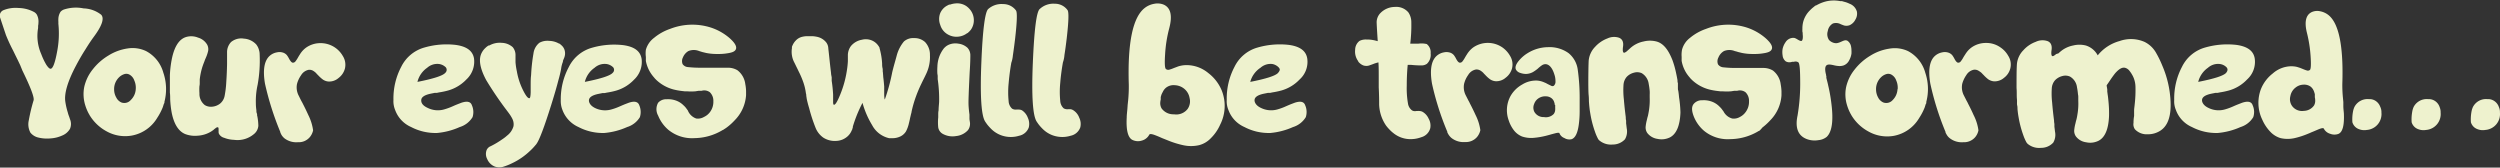
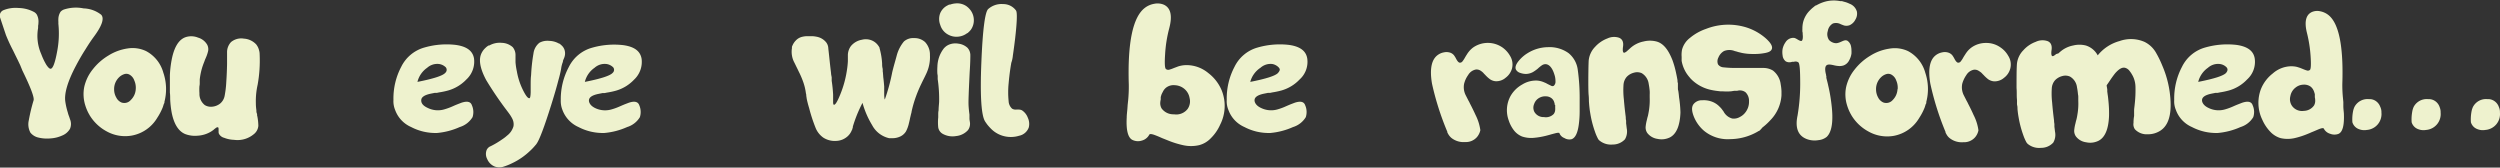
<svg xmlns="http://www.w3.org/2000/svg" viewBox="0 0 421.91 28.28">
  <rect x="0" y="0" width="421.91" height="28.28" fill="#333333" stroke="none" />
  <defs>
    <style>.cls-1{fill:#eef2ce;}</style>
  </defs>
  <title>Asset 69</title>
  <g id="Layer_2" data-name="Layer 2">
    <g id="Scr4_type">
      <path class="cls-1" d="M17.08,2.49q.84.93-1.29,3.78c-.4.55-.84,1.2-1.33,2-.65,1-1.21,2-1.7,2.93-1.38,2.64-1.95,4.63-1.73,6a11.54,11.54,0,0,0,.4,1.74,5.12,5.12,0,0,0,.2.64l.1.28.08.25a2.08,2.08,0,0,1,0,1.63,2.66,2.66,0,0,1-1.31,1.13,5.6,5.6,0,0,1-2,.49,6.24,6.24,0,0,1-2-.14,2.41,2.41,0,0,1-1.37-.84,3,3,0,0,1-.27-2.08,29.9,29.9,0,0,1,.81-3.37q.21-.73-1.88-5L3.41,11,3,10.14c-.36-.72-.62-1.26-.8-1.63A28.07,28.07,0,0,1,1,5.91C.39,4.1.06,3.1,0,2.92A1,1,0,0,1,.56,1.73a5.45,5.45,0,0,1,2.59-.38A5.75,5.75,0,0,1,5.7,2a1.29,1.29,0,0,1,.51.46A2.43,2.43,0,0,1,6.49,3.8a2.91,2.91,0,0,1-.06.57,1.18,1.18,0,0,1,0,.2l0,.11,0,.05a7.61,7.61,0,0,0,.53,4.4,11.14,11.14,0,0,0,.85,1.79c.31.47.56.7.73.68.38,0,.76-1,1.12-3A15.88,15.88,0,0,0,9.85,4l0-.06,0-.07a1.27,1.27,0,0,0,0-.2,4.68,4.68,0,0,1,0-.53A2.38,2.38,0,0,1,10.21,2a1.44,1.44,0,0,1,.54-.38,6.47,6.47,0,0,1,3.37-.2A5,5,0,0,1,17.08,2.49Z" />
      <path class="cls-1" d="M24.65,8.62a5.89,5.89,0,0,1,2.92,3.66,8.57,8.57,0,0,1,.18,4.91l0,0v.08c0,.06,0,.12-.06.2s-.14.42-.22.63a9.69,9.69,0,0,1-.93,1.78,6.31,6.31,0,0,1-4.3,3A6.43,6.43,0,0,1,18,22.17a7.5,7.5,0,0,1-2.9-2.77,2,2,0,0,0-.14-.25c-.07-.13-.13-.26-.19-.38a8,8,0,0,1-.4-1.06,6.32,6.32,0,0,1-.16-3,7.25,7.25,0,0,1,1.44-3,9.6,9.6,0,0,1,2.65-2.34,8.38,8.38,0,0,1,3.22-1.19A5.31,5.31,0,0,1,24.65,8.62Zm-1.74,6.43a3,3,0,0,0-.25-1.48,1.79,1.79,0,0,0-.85-1,1.11,1.11,0,0,0-.86-.05,2.21,2.21,0,0,0-.84.51,2.75,2.75,0,0,0-.85,2.06,2.71,2.71,0,0,0,.36,1.36,1.74,1.74,0,0,0,.89.85,1.44,1.44,0,0,0,1.57-.43A2.74,2.74,0,0,0,22.91,15.05Z" />
      <path class="cls-1" d="M43.48,14.3a12.5,12.5,0,0,0-.3,3.12q0,.57.09,1.2c0,.17,0,.34.08.53s0,.28.08.48a9.26,9.26,0,0,1,.17,1.6A2,2,0,0,1,43,22.5a4.29,4.29,0,0,1-3.49,1.1,5,5,0,0,1-1.67-.34,1.41,1.41,0,0,1-.89-.68.81.81,0,0,1-.06-.33v-.16l0-.16c0-.25,0-.4-.1-.44s-.25,0-.47.19l-.15.11-.14.13-.31.22a4.89,4.89,0,0,1-2.36.76,4.64,4.64,0,0,1-2.14-.29c-1.09-.47-1.84-1.64-2.23-3.52a16.54,16.54,0,0,1-.27-2.37c0-.33,0-.7-.05-1.1,0-.16,0-.32,0-.5V13.83c0-.38,0-.75,0-1.1a17.35,17.35,0,0,1,.29-2.58c.41-2.18,1.2-3.48,2.37-3.88a3.06,3.06,0,0,1,2.1.08,2.6,2.6,0,0,1,1.56,1.24,1.68,1.68,0,0,1,.14,1,6.37,6.37,0,0,1-.38,1.14l-.15.34-.13.36c-.12.3-.22.57-.31.84a11,11,0,0,0-.45,2.15l0,.24,0,.27c0,.21,0,.4-.05.58a8.4,8.4,0,0,0,0,1.23,2.39,2.39,0,0,0,.91,2,2,2,0,0,0,1.29.26,2.51,2.51,0,0,0,1.26-.5,2.24,2.24,0,0,0,.78-1.27,16.74,16.74,0,0,0,.29-2.42c.07-1,.11-2,.13-3,0-.17,0-.36,0-.56V9.69c0-.37,0-.64,0-.82A2.49,2.49,0,0,1,39,7.09a2.7,2.7,0,0,1,2.16-.57,3.09,3.09,0,0,1,2.1,1l.06.09a2.4,2.4,0,0,1,.39.84,2.43,2.43,0,0,1,.11.73A23.07,23.07,0,0,1,43.48,14.3Z" />
-       <path class="cls-1" d="M44.72,14.12c-.42-2.48-.08-4.1,1-4.86a2.47,2.47,0,0,1,1-.42,1.94,1.94,0,0,1,1.16.08,1.47,1.47,0,0,1,.55.41,4.25,4.25,0,0,1,.34.55c.24.45.45.68.63.7a.54.54,0,0,0,.47-.23,5.06,5.06,0,0,0,.44-.68c.11-.18.19-.33.26-.42a4.1,4.1,0,0,1,.31-.46A3.87,3.87,0,0,1,51.71,8a4.18,4.18,0,0,1,2.34-.72,4.31,4.31,0,0,1,3.8,2.16,2.75,2.75,0,0,1,.35,2.17,2.92,2.92,0,0,1-1.06,1.55,2.41,2.41,0,0,1-1.67.6,1.93,1.93,0,0,1-1-.35,6,6,0,0,1-.78-.71l-.19-.19-.17-.19a2.32,2.32,0,0,0-.37-.3,1.26,1.26,0,0,0-.85-.24,1.92,1.92,0,0,0-1.3.92,4.56,4.56,0,0,0-.69,1.48,3,3,0,0,0,.31,2l.3.61.09.18.1.18c.08.14.15.27.2.38.35.67.65,1.31.92,1.9A8.21,8.21,0,0,1,52.84,22a2.67,2.67,0,0,1-.56,1.15,2.44,2.44,0,0,1-2,.85A3.3,3.3,0,0,1,48,23.34a2.46,2.46,0,0,1-.54-.65c0-.08-.09-.18-.14-.27a.37.37,0,0,1,0-.11v0l0,0A49.07,49.07,0,0,1,44.72,14.12Z" />
      <path class="cls-1" d="M74.94,18.47a10.5,10.5,0,0,0,1.5-.55l.36-.16.37-.15.67-.26q1.5-.51,1.8.42a2.82,2.82,0,0,1,.11,2,3.84,3.84,0,0,1-2.16,1.67,11.91,11.91,0,0,1-3.8,1,8.84,8.84,0,0,1-4.4-1,5,5,0,0,1-2.71-2.89,3.9,3.9,0,0,1-.28-1.7,11.46,11.46,0,0,1,1.32-5.59,6.23,6.23,0,0,1,3.9-3.24,13.47,13.47,0,0,1,5.3-.44c1.85.26,2.87,1,3.08,2.31a4.1,4.1,0,0,1-1.29,3.52,6.8,6.8,0,0,1-3.08,1.86,12.72,12.72,0,0,1-1.51.32l-.38.08-.36,0-.69.14q-1.48.31-1.59,1c-.08.58.29,1.05,1.12,1.42A3.85,3.85,0,0,0,74.94,18.47Zm-.85-7.67a2.56,2.56,0,0,0-2,.64,4.07,4.07,0,0,0-1.64,2.38q4.1-.81,4.7-1.53a.67.67,0,0,0,.09-.92A2,2,0,0,0,74.09,10.8Z" />
      <path class="cls-1" d="M82.62,24.76l.25-.12.14-.07.17-.09c.27-.14.53-.29.79-.45l.19-.12.19-.12.41-.28a6.49,6.49,0,0,0,.82-.63,3,3,0,0,0,1.08-1.58A2.07,2.07,0,0,0,86.44,20a6.55,6.55,0,0,0-.34-.58l-.19-.27-.19-.26a58.54,58.54,0,0,1-3.66-5.36q-1.44-2.68-.92-4.26a2.93,2.93,0,0,1,.78-1.18,2.57,2.57,0,0,1,.39-.32l.16-.1.06,0,.06,0a3.56,3.56,0,0,1,2.09-.44,2.89,2.89,0,0,1,1.85.73A2.1,2.1,0,0,1,87,9.39l0,.52v.6A11.18,11.18,0,0,0,87.22,12a11.46,11.46,0,0,0,1.07,3.26c.46.92.81,1.36,1.07,1.31.11,0,.18-.35.2-1v-.25l0-.27c0-.27,0-.49,0-.66,0-.59,0-1.16.07-1.7a29.3,29.3,0,0,1,.4-3.66,2.74,2.74,0,0,1,1-1.81A2.8,2.8,0,0,1,92.7,6.9a3.42,3.42,0,0,1,1.61.44l0,0,.06,0,.1.07a1.68,1.68,0,0,1,.29.24,1.71,1.71,0,0,1,.51.76,1.94,1.94,0,0,1,0,1.19,3.56,3.56,0,0,1-.19.47L95,10.3l0,.07,0,.06a4.62,4.62,0,0,0-.3,1.16,19.31,19.31,0,0,1-.45,1.9q-.42,1.65-1.2,4.14-1.77,5.65-2.51,6.65l0,0,0,0a.44.44,0,0,1-.08.11l-.25.29a8.8,8.8,0,0,1-.8.82,11.37,11.37,0,0,1-2.89,2,10.41,10.41,0,0,1-1.61.65,2.24,2.24,0,0,1-1.46-.06,2.33,2.33,0,0,1-1.22-1.23,1.86,1.86,0,0,1-.1-1.55A1.31,1.31,0,0,1,82.62,24.76Z" />
      <path class="cls-1" d="M103.18,18.47a10.08,10.08,0,0,0,1.5-.55l.37-.16.36-.15.68-.26q1.48-.51,1.8.42a2.87,2.87,0,0,1,.1,2,3.82,3.82,0,0,1-2.15,1.67,12,12,0,0,1-3.81,1,8.84,8.84,0,0,1-4.4-1,5.07,5.07,0,0,1-2.71-2.89,4.06,4.06,0,0,1-.28-1.7A11.46,11.46,0,0,1,96,11.3a6.23,6.23,0,0,1,3.9-3.24,13.47,13.47,0,0,1,5.3-.44c1.85.26,2.87,1,3.08,2.31A4.1,4.1,0,0,1,107,13.45a6.74,6.74,0,0,1-3.08,1.86,12.72,12.72,0,0,1-1.51.32l-.38.08-.36,0-.69.14c-1,.21-1.51.54-1.58,1s.28,1.05,1.11,1.42A3.85,3.85,0,0,0,103.18,18.47Zm-.84-7.67a2.57,2.57,0,0,0-2,.64,4.07,4.07,0,0,0-1.64,2.38q4.09-.81,4.7-1.53a.67.67,0,0,0,.09-.92A2,2,0,0,0,102.34,10.8Z" />
-       <path class="cls-1" d="M110.38,6.39a8.58,8.58,0,0,1,2.69-1.51A10.3,10.3,0,0,1,120,4.66a9.22,9.22,0,0,1,3.09,1.74c.89.78,1.26,1.39,1.12,1.85s-.69.65-1.69.78a8.81,8.81,0,0,1-1.08.08h-.62a9.13,9.13,0,0,1-1.64-.17l-.66-.16-.29-.09L118,8.62a2.41,2.41,0,0,0-1.83,0,2.22,2.22,0,0,0-.91,1.06,1.36,1.36,0,0,0-.06,1.14,1.19,1.19,0,0,0,.88.5,19.62,19.62,0,0,0,2,.11l1.65,0h.69l.32,0h.3c.88,0,1.47,0,1.78,0a3.08,3.08,0,0,1,1.64.43,3.47,3.47,0,0,1,1.32,2.34,7,7,0,0,1,.13,1.16v.69a6.65,6.65,0,0,1-1.9,4.23,9.52,9.52,0,0,1-1.32,1.2,5.91,5.91,0,0,1-.52.35l-.17.12-.07,0-.06.05a9.38,9.38,0,0,1-4.66,1.31,6.3,6.3,0,0,1-4.44-1.42,6.23,6.23,0,0,1-1.7-2.38,2.2,2.2,0,0,1,0-2.17,1.79,1.79,0,0,1,1.43-.59,3.94,3.94,0,0,1,1.83.32,3.5,3.5,0,0,1,1.06.74,3.06,3.06,0,0,1,.38.41l.16.22.15.2A2.35,2.35,0,0,0,117.5,20a2,2,0,0,0,1.3-.26,2.63,2.63,0,0,0,1-.8,2.86,2.86,0,0,0,.59-1.84,2,2,0,0,0-.59-1.53,1.58,1.58,0,0,0-1.39-.25l-.23,0-.25,0-.57.09a8.66,8.66,0,0,1-1.44,0h-.18l-.2,0-.51-.06a10.66,10.66,0,0,1-1.32-.24,6.69,6.69,0,0,1-3-1.67l-.07-.08-.08-.07-.2-.24a6.57,6.57,0,0,1-.5-.65A5.72,5.72,0,0,1,109,10.3v-.07a.76.76,0,0,1,0-.15c0-.15,0-.31,0-.47A4.56,4.56,0,0,1,109,8.4,3.78,3.78,0,0,1,110.38,6.39Z" />
      <path class="cls-1" d="M156.94,9.29a6.56,6.56,0,0,1-.67,3.25c-.09.19-.21.45-.38.78l-.21.42-.21.44a22.34,22.34,0,0,0-.91,2.16,20,20,0,0,0-.72,2.5c0,.16-.08.33-.12.53l-.06.26-.06.25c-.08.4-.15.7-.2.89a5.52,5.52,0,0,1-.5,1.4,2.24,2.24,0,0,1-1,.88,3.08,3.08,0,0,1-1.14.27h-.43l-.16,0h-.07l-.05,0a4.33,4.33,0,0,1-2.87-2.21,14.8,14.8,0,0,1-1.62-3.75,22.53,22.53,0,0,0-1.63,4v.06l0,.07a1.38,1.38,0,0,1-.06.16c0,.15-.1.29-.16.43a2.67,2.67,0,0,1-.66.92,3,3,0,0,1-1.95.78,3.58,3.58,0,0,1-2.12-.53,3.7,3.7,0,0,1-1.36-1.73,26.73,26.73,0,0,1-1.07-3.29c-.18-.59-.31-1.1-.4-1.54l-.08-.53c0-.1,0-.23-.06-.41a9.1,9.1,0,0,0-.43-1.84,14.87,14.87,0,0,0-.79-1.85l-.19-.4-.18-.36-.33-.68a3.88,3.88,0,0,1-.44-2.49v0l0-.05,0-.12c0-.12.07-.23.11-.32a2.59,2.59,0,0,1,.52-.78,2.17,2.17,0,0,1,1.2-.67,3.49,3.49,0,0,1,.6-.08h.77l.33,0a5.48,5.48,0,0,1,.74.11,2.68,2.68,0,0,1,1.51.93,1.76,1.76,0,0,1,.35.88c0,.14.09.81.21,2,.09.87.18,1.63.26,2.29,0,.24.07.49.11.73l0,.31,0,.28a22.61,22.61,0,0,1,.24,2.34c0,.14,0,.28,0,.43v.19l0,.16c0,.25,0,.42,0,.51,0,.25.06.39.12.41.23.06.59-.51,1.07-1.7a17.63,17.63,0,0,0,1.14-4.13,14.54,14.54,0,0,0,.16-1.51l0-.31,0-.27c0-.23,0-.4,0-.5a2.64,2.64,0,0,1,.51-1.48,3.08,3.08,0,0,1,1.85-1.07,2.62,2.62,0,0,1,2.06.31,2.57,2.57,0,0,1,.68.64,2.9,2.9,0,0,1,.19.29l.06.12,0,.07a11.93,11.93,0,0,1,.43,2.57c0,.24,0,.51.07.79s0,.44.06.7q.06.75.06.81c.07.52.12,1.06.16,1.59,0,.21,0,.42,0,.65s0,.32,0,.53c0,.63.06,1,.11,1a31.72,31.72,0,0,0,1.25-4.61c.09-.37.22-.87.39-1.48l.21-.75.2-.73A6.22,6.22,0,0,1,152.55,7a2.35,2.35,0,0,1,1.74-.57,2.62,2.62,0,0,1,1.83.67A3.08,3.08,0,0,1,156.94,9.29Z" />
      <path class="cls-1" d="M159.13,8.38l.14-.19a1.84,1.84,0,0,1,.19-.2,2.32,2.32,0,0,1,.59-.41,2.85,2.85,0,0,1,1.71-.21,2.75,2.75,0,0,1,1.5.68,1.83,1.83,0,0,1,.5,1.23c0,.32,0,1.27-.11,2.84-.15,3.06-.22,4.89-.2,5.46s.08,1.16.16,1.76l0,.34,0,.3c0,.25.05.43.06.55a1.8,1.8,0,0,1-.31,1.43,3.1,3.1,0,0,1-2,1,3.4,3.4,0,0,1-2.31-.4,1.52,1.52,0,0,1-.71-1.05,8.27,8.27,0,0,1,0-1.7l0-.28,0-.28q0-.34.06-.63c0-.5.07-1,.09-1.43a22.85,22.85,0,0,0-.24-3.83v-.08l0-.08,0-.2c0-.17,0-.33-.05-.49a9.15,9.15,0,0,1,0-1.27A5.21,5.21,0,0,1,159.13,8.38Zm-.47-6.12a2.62,2.62,0,0,1,.86-1.11A3,3,0,0,1,160,.87l.16-.09.08,0h0l0,0,.08,0,.22-.07a3.45,3.45,0,0,1,.7-.13,2.76,2.76,0,0,1,1.9.49l0,0,.06.05.16.13a3.8,3.8,0,0,1,.43.47,2.82,2.82,0,0,1,.56,1.73A2.75,2.75,0,0,1,163.86,5a2.85,2.85,0,0,1-.41.44l-.16.15-.06,0,0,0a2.91,2.91,0,0,1-1.56.6,2.85,2.85,0,0,1-1.73-.39,2.7,2.7,0,0,1-1.26-1.6A2.75,2.75,0,0,1,158.66,2.26Z" />
      <path class="cls-1" d="M172.46,18.61a2.56,2.56,0,0,1,1,1.26,2.45,2.45,0,0,1,.16,1.64,2.19,2.19,0,0,1-1.63,1.4,4.75,4.75,0,0,1-2.31.12,4.65,4.65,0,0,1-2.35-1.22,8.8,8.8,0,0,1-.7-.77,3.46,3.46,0,0,1-.22-.31l-.09-.12-.06-.1c-.66-1-.87-4.38-.64-10s.63-8.56,1.17-9a3.39,3.39,0,0,1,2.51-.82,2.64,2.64,0,0,1,2.17,1.09c.22.33.17,1.9-.15,4.7-.12,1-.25,2-.38,2.86a5.05,5.05,0,0,1-.27,1.26c-.2,1.15-.35,2.31-.45,3.47a15.12,15.12,0,0,0,0,3,1.79,1.79,0,0,0,.59,1.27,1.15,1.15,0,0,0,.74.15h.21l.2,0A1.28,1.28,0,0,1,172.46,18.61Z" />
-       <path class="cls-1" d="M181.14,18.61a2.51,2.51,0,0,1,1,1.26,2.4,2.4,0,0,1,.17,1.64,2.19,2.19,0,0,1-1.63,1.4,4.78,4.78,0,0,1-2.32.12,4.58,4.58,0,0,1-2.34-1.22,7.46,7.46,0,0,1-.7-.77,3.46,3.46,0,0,1-.22-.31l-.09-.12-.06-.1c-.66-1-.88-4.38-.64-10s.62-8.56,1.17-9A3.36,3.36,0,0,1,178,.63a2.62,2.62,0,0,1,2.17,1.09c.23.33.18,1.9-.14,4.7-.12,1-.25,2-.39,2.86a4.85,4.85,0,0,1-.26,1.26c-.2,1.15-.36,2.31-.45,3.47a15.12,15.12,0,0,0,0,3,1.83,1.83,0,0,0,.58,1.27,1.2,1.2,0,0,0,.75.15h.21l.2,0A1.19,1.19,0,0,1,181.14,18.61Z" />
      <path class="cls-1" d="M191.15,23.63c-.78-.35-1.12-1.62-1-3.81,0-.39.06-.86.11-1.42l.05-.72.08-.73a23.9,23.9,0,0,0,.11-2.66q-.34-10.72,2.76-13a3.6,3.6,0,0,1,1.54-.65,2.75,2.75,0,0,1,1.61.15q1.76.81.91,4a22.17,22.17,0,0,0-.69,4.33c-.1,1.52-.06,2.36.13,2.52a.61.61,0,0,0,.57.12,6.66,6.66,0,0,0,.81-.29l.51-.19a3.59,3.59,0,0,1,.59-.18A4.7,4.7,0,0,1,200.6,11a5.76,5.76,0,0,1,3.32,1.33,7.11,7.11,0,0,1,2.26,2.93,7,7,0,0,1-.27,5.8,7.38,7.38,0,0,1-1.55,2.25,4.19,4.19,0,0,1-2,1.19,6.16,6.16,0,0,1-2.7,0,15.46,15.46,0,0,1-2.63-.83l-.6-.24-.28-.11-.27-.12c-.43-.19-.74-.31-.92-.38-.57-.22-.9-.25-1-.1a2,2,0,0,1-1.24,1A2.15,2.15,0,0,1,191.15,23.63Zm4.74-7.25,0,.19,0,.22a3.23,3.23,0,0,0-.08.5,1.8,1.8,0,0,0,.22,1,2.45,2.45,0,0,0,2.1,1,2.42,2.42,0,0,0,2.31-.92,2.25,2.25,0,0,0,.32-1.83,2.56,2.56,0,0,0-1.05-1.67,2.68,2.68,0,0,0-1.44-.49,2.06,2.06,0,0,0-1.42.37,1.94,1.94,0,0,0-.61.76A4.09,4.09,0,0,0,196,16l-.06.21Z" />
      <path class="cls-1" d="M215.57,18.47a10,10,0,0,0,1.49-.55l.37-.16.36-.15.68-.26q1.49-.51,1.8.42a2.81,2.81,0,0,1,.1,2,3.82,3.82,0,0,1-2.15,1.67,12,12,0,0,1-3.81,1,8.78,8.78,0,0,1-4.39-1,5,5,0,0,1-2.71-2.89,3.76,3.76,0,0,1-.28-1.7,11.46,11.46,0,0,1,1.32-5.59,6.19,6.19,0,0,1,3.89-3.24,13.52,13.52,0,0,1,5.31-.44c1.84.26,2.87,1,3.07,2.31a4,4,0,0,1-1.29,3.52,6.77,6.77,0,0,1-3.07,1.86,13.18,13.18,0,0,1-1.51.32l-.38.08-.37,0-.69.14c-1,.21-1.51.54-1.58,1s.28,1.05,1.11,1.42A3.87,3.87,0,0,0,215.57,18.47Zm-.85-7.67a2.57,2.57,0,0,0-2,.64A4.12,4.12,0,0,0,211,13.82c2.74-.54,4.3-1.05,4.7-1.53s.32-.65.09-.92A2,2,0,0,0,214.72,10.8Z" />
-       <path class="cls-1" d="M240,18.83A2.47,2.47,0,0,1,241.09,20a2.37,2.37,0,0,1,.29,1.62,2.13,2.13,0,0,1-1.5,1.53,5.13,5.13,0,0,1-2.3.31,4.58,4.58,0,0,1-2.43-1,5.62,5.62,0,0,1-.76-.71,3.79,3.79,0,0,1-.26-.29L234,21.3l-.07-.09a6.64,6.64,0,0,1-1.18-3.6c0-.56,0-1.51-.07-2.87v-.91c0-.36,0-.69,0-1,0-.81,0-1.57-.05-2.3a5.47,5.47,0,0,0-.77.23l-.34.13-.29.1a1.59,1.59,0,0,1-1.15.05,2,2,0,0,1-.64-.41l-.21-.21,0-.08-.06-.08a2.71,2.71,0,0,1-.47-1.84,1.91,1.91,0,0,1,.73-1.51,2.3,2.3,0,0,1,1.19-.24,5.31,5.31,0,0,1,1.05.08,7.48,7.48,0,0,1,.84.2q-.19-2.92-.18-3.27A2.24,2.24,0,0,1,233,2.17a3.43,3.43,0,0,1,2.42-1,2.66,2.66,0,0,1,2.26.92,2.91,2.91,0,0,1,.5,1.68A25.46,25.46,0,0,1,238,7.37h1.36a3.94,3.94,0,0,1,1.42.06A1.76,1.76,0,0,1,241.44,9a2.08,2.08,0,0,1-.63,1.77,1.56,1.56,0,0,1-.93.27c-.28,0-.86,0-1.72-.09l-.59,0c-.11,1.16-.16,2.32-.16,3.48a15.11,15.11,0,0,0,.2,3,1.78,1.78,0,0,0,.69,1.2,1,1,0,0,0,.75.1h.2a.74.74,0,0,1,.21,0A1.52,1.52,0,0,1,240,18.83Z" />
      <path class="cls-1" d="M241.67,14.12q-.63-3.72,1-4.86a2.47,2.47,0,0,1,1-.42,2,2,0,0,1,1.16.08,1.47,1.47,0,0,1,.55.41,4.25,4.25,0,0,1,.34.55c.23.45.44.68.63.7a.54.54,0,0,0,.47-.23,5.06,5.06,0,0,0,.44-.68c.11-.18.19-.33.26-.42a4.1,4.1,0,0,1,.31-.46,3.87,3.87,0,0,1,.85-.82,4.34,4.34,0,0,1,4.82,0,4.37,4.37,0,0,1,1.32,1.42,2.75,2.75,0,0,1,.35,2.17,2.92,2.92,0,0,1-1.06,1.55,2.41,2.41,0,0,1-1.67.6,1.93,1.93,0,0,1-1-.35,5.4,5.4,0,0,1-.78-.71l-.19-.19-.17-.19a2.32,2.32,0,0,0-.37-.3,1.26,1.26,0,0,0-.85-.24,1.92,1.92,0,0,0-1.3.92,4.37,4.37,0,0,0-.69,1.48,3,3,0,0,0,.3,2l.31.61.09.18.1.18c.08.14.14.27.19.38.35.67.66,1.31.93,1.9a8.21,8.21,0,0,1,.82,2.59,2.67,2.67,0,0,1-.56,1.15,2.46,2.46,0,0,1-2,.85,3.3,3.3,0,0,1-2.32-.69,2.46,2.46,0,0,1-.54-.65l-.15-.27s0-.07,0-.11v0l0,0A47.18,47.18,0,0,1,241.67,14.12Z" />
      <path class="cls-1" d="M264,23.29a1.4,1.4,0,0,1-.82-.8c0-.11-.26-.11-.7,0l-.72.19-.2.06-.22.06-.46.12a13.07,13.07,0,0,1-2,.34,4.88,4.88,0,0,1-2-.22,3.3,3.3,0,0,1-1.35-1,5.56,5.56,0,0,1-.92-1.74,5,5,0,0,1,.35-4.16,5.16,5.16,0,0,1,1.94-1.88,4.41,4.41,0,0,1,2.56-.66,3.63,3.63,0,0,1,1,.24l.41.17.35.19.57.28a.45.45,0,0,0,.43,0,.9.9,0,0,0,.29-.74,3.49,3.49,0,0,0-.19-1.18c-.31-1-.77-1.61-1.36-1.72a1,1,0,0,0-.72.17,2.62,2.62,0,0,0-.34.25l-.19.15-.17.16a6.29,6.29,0,0,1-.85.6,2.63,2.63,0,0,1-1.14.31,3,3,0,0,1-1-.18,1.2,1.2,0,0,1-.72-.57c-.17-.38,0-.87.47-1.45a5.91,5.91,0,0,1,1.52-1.32,6.64,6.64,0,0,1,3.4-1,5.52,5.52,0,0,1,3.49,1,4.32,4.32,0,0,1,1.56,2.82,34.63,34.63,0,0,1,.32,5.12v.22l0,.22v1.48a17.05,17.05,0,0,1-.13,2.07q-.28,2.31-1.26,2.61A1.64,1.64,0,0,1,264,23.29Zm-1.62-5.58,0-.14a2,2,0,0,0-.08-.31,1.38,1.38,0,0,0-.36-.6,1.53,1.53,0,0,0-1-.4,2,2,0,0,0-1.1.22,1.88,1.88,0,0,0-.94,1.09,1.54,1.54,0,0,0,.06,1.33,1.78,1.78,0,0,0,1.62.86,1.83,1.83,0,0,0,1.63-.52,1.27,1.27,0,0,0,.25-.72,2.28,2.28,0,0,0,0-.37l0-.16v-.28Z" />
      <path class="cls-1" d="M268.39,19.18c-.07-.38-.12-.76-.16-1.14s-.05-.54-.07-.82,0-.63-.05-1.13-.05-1.22-.06-1.83q0-2.56.06-4a3.84,3.84,0,0,1,1.09-2.36,5.37,5.37,0,0,1,2.09-1.42,2.64,2.64,0,0,1,1.95-.11c.56.23.78.73.67,1.5s0,1.14.3,1a1.55,1.55,0,0,0,.46-.33l.25-.22.12-.11.12-.11A4.69,4.69,0,0,1,277.38,7a4.4,4.4,0,0,1,2.16,0c1.15.3,2,1.35,2.71,3.15a15.86,15.86,0,0,1,.64,2.3q.11.5.21,1.08c0,.16,0,.32.07.5l0,.23,0,.22,0,.18,0,.19c0,.15,0,.31.06.45.06.37.1.73.13,1.09A19.92,19.92,0,0,1,283.6,19c-.09,2.22-.68,3.62-1.78,4.19a3.23,3.23,0,0,1-2.09.25,2.66,2.66,0,0,1-1.73-1,1.68,1.68,0,0,1-.28-1,7.27,7.27,0,0,1,.21-1.19l.08-.35.11-.38c.06-.31.12-.6.16-.86a11.56,11.56,0,0,0,.13-2.2v-.25l0-.26a5.14,5.14,0,0,0,0-.59,11.59,11.59,0,0,0-.17-1.22,2.47,2.47,0,0,0-1.19-1.8,1.93,1.93,0,0,0-1.31-.07,2.56,2.56,0,0,0-1.18.67,2.27,2.27,0,0,0-.57,1.38,13.39,13.39,0,0,0,.06,2.45c.08,1,.19,2,.32,3,0,.17,0,.36.06.58l0,.24,0,.24c.05.36.08.63.1.82a2.62,2.62,0,0,1-.29,1.85,2.79,2.79,0,0,1-2.08.89,3.05,3.05,0,0,1-2.2-.65,1,1,0,0,1-.31-.39,8,8,0,0,1-.49-1.16A17.53,17.53,0,0,1,268.39,19.18Z" />
      <path class="cls-1" d="M285.21,6.39a8.58,8.58,0,0,1,2.69-1.51,10.3,10.3,0,0,1,6.93-.22,9.22,9.22,0,0,1,3.09,1.74c.89.78,1.26,1.39,1.11,1.85s-.68.65-1.68.78a8.81,8.81,0,0,1-1.08.08h-.62A9.13,9.13,0,0,1,294,8.94l-.66-.16-.29-.09-.28-.07a2.41,2.41,0,0,0-1.83,0A2.22,2.22,0,0,0,290,9.72a1.36,1.36,0,0,0-.06,1.14,1.19,1.19,0,0,0,.88.5,19.62,19.62,0,0,0,2,.11l1.65,0h.69l.32,0h.3c.87,0,1.47,0,1.78,0a3.11,3.11,0,0,1,1.64.43,3.47,3.47,0,0,1,1.32,2.34,8.22,8.22,0,0,1,.13,1.16v.69a6.61,6.61,0,0,1-1.91,4.23,10,10,0,0,1-1.31,1.2A5.91,5.91,0,0,1,297,22l-.17.12-.08,0-.05.05A9.38,9.38,0,0,1,292,23.48a6.3,6.3,0,0,1-4.44-1.42,6.23,6.23,0,0,1-1.7-2.38c-.39-1-.41-1.69,0-2.17a1.79,1.79,0,0,1,1.43-.59,3.94,3.94,0,0,1,1.83.32,3.5,3.5,0,0,1,1.06.74,3.9,3.9,0,0,1,.38.41l.16.22.15.2A2.35,2.35,0,0,0,292.33,20a2,2,0,0,0,1.3-.26,2.63,2.63,0,0,0,.95-.8,2.86,2.86,0,0,0,.59-1.84,2,2,0,0,0-.59-1.53,1.58,1.58,0,0,0-1.39-.25l-.23,0-.25,0-.57.09a8.66,8.66,0,0,1-1.44,0h-.18l-.2,0-.51-.06a10.66,10.66,0,0,1-1.32-.24,6.69,6.69,0,0,1-3-1.67l-.07-.08-.08-.07-.2-.24a6.57,6.57,0,0,1-.5-.65,5.72,5.72,0,0,1-.84-2.13v-.07a.77.77,0,0,1,0-.15c0-.15,0-.31,0-.47a4.56,4.56,0,0,1,.07-1.21A3.72,3.72,0,0,1,285.21,6.39Z" />
      <path class="cls-1" d="M304.23,5.8c0-.18,0-.33-.05-.45a4.92,4.92,0,0,1,0-.51,4.55,4.55,0,0,1,.13-1.13,4.25,4.25,0,0,1,1.13-1.95,5.78,5.78,0,0,1,.63-.57L306.3,1l.09-.07.09,0v0l0,0,.09-.06.28-.14a6.2,6.2,0,0,1,.89-.37,5.54,5.54,0,0,1,2.82-.17l.13,0,.16,0,.38.11a3.94,3.94,0,0,1,.88.32,2,2,0,0,1,1.27,1.35,1.91,1.91,0,0,1-.27,1.36,2,2,0,0,1-1,.94,1.66,1.66,0,0,1-.77.06,2.28,2.28,0,0,1-.35-.11l-.33-.13a1.69,1.69,0,0,0-1.32-.13,1.75,1.75,0,0,0-.87,1.26,1.76,1.76,0,0,0,.19,1.51,1.61,1.61,0,0,0,.57.41,1.44,1.44,0,0,0,.78.14,2.59,2.59,0,0,0,.67-.22l.3-.13a1.68,1.68,0,0,1,.29-.1.68.68,0,0,1,.53.06,1.51,1.51,0,0,1,.6,1,3.06,3.06,0,0,1,.06.63,4.58,4.58,0,0,1,0,.53,3.23,3.23,0,0,1-.38,1.12,1.74,1.74,0,0,1-.94.87,2.12,2.12,0,0,1-.85.1,4.56,4.56,0,0,1-.81-.13c-.63-.15-1-.16-1.21,0s-.28.48-.22,1a3.76,3.76,0,0,0,.12.58c0,.07,0,.15.05.24l0,.08,0,.08a.13.13,0,0,1,0,.06.62.62,0,0,1,0,.1,2.81,2.81,0,0,1,.08.31c.08.31.17.64.24,1,.24,1,.41,2,.53,3q.56,4.36-.79,5.64a2.6,2.6,0,0,1-1.38.55,3.77,3.77,0,0,1-1.87-.14q-2.34-.81-1.67-4a32.18,32.18,0,0,0,.45-5.26c0-2.31-.07-3.55-.33-3.74a.9.9,0,0,0-.52-.13l-.26.05-.26,0a1.27,1.27,0,0,1-1.06-.07,1.41,1.41,0,0,1-.54-1,3.45,3.45,0,0,1,0-1.11,3.11,3.11,0,0,1,.5-1.13,1.55,1.55,0,0,1,1-.7,1.2,1.2,0,0,1,.56,0,3.48,3.48,0,0,1,.46.24c.36.22.59.3.71.23S304.31,6.45,304.23,5.8Z" />
      <path class="cls-1" d="M322,8.62a5.89,5.89,0,0,1,2.92,3.66,8.57,8.57,0,0,1,.17,4.91v.13c0,.06,0,.12-.06.2s-.14.42-.22.63a9.69,9.69,0,0,1-.93,1.78,6.31,6.31,0,0,1-4.3,3,6.43,6.43,0,0,1-4.24-.73,7.5,7.5,0,0,1-2.9-2.77,2,2,0,0,0-.14-.25l-.19-.38a8,8,0,0,1-.4-1.06,6.19,6.19,0,0,1-.16-3,7.25,7.25,0,0,1,1.44-3,9.6,9.6,0,0,1,2.65-2.34,8.38,8.38,0,0,1,3.22-1.19A5.31,5.31,0,0,1,322,8.62Zm-1.74,6.43a3,3,0,0,0-.25-1.48,1.79,1.79,0,0,0-.85-1,1.11,1.11,0,0,0-.86-.05,2.14,2.14,0,0,0-.84.51,2.75,2.75,0,0,0-.85,2.06,2.81,2.81,0,0,0,.35,1.36,1.79,1.79,0,0,0,.9.85,1.44,1.44,0,0,0,1.57-.43A2.74,2.74,0,0,0,320.23,15.05Z" />
      <path class="cls-1" d="M325.77,14.12q-.63-3.72,1-4.86a2.52,2.52,0,0,1,1-.42,1.91,1.91,0,0,1,1.15.08,1.51,1.51,0,0,1,.56.41,4.25,4.25,0,0,1,.34.55c.23.45.44.68.63.7a.52.52,0,0,0,.46-.23,4.22,4.22,0,0,0,.44-.68c.11-.18.2-.33.27-.42a4.1,4.1,0,0,1,.31-.46,3.66,3.66,0,0,1,.85-.82,4.16,4.16,0,0,1,2.34-.72,4.1,4.1,0,0,1,2.47.74,4.16,4.16,0,0,1,1.32,1.42,2.71,2.71,0,0,1,.35,2.17,2.85,2.85,0,0,1-1.05,1.55,2.43,2.43,0,0,1-1.67.6,2,2,0,0,1-1-.35,6,6,0,0,1-.77-.71l-.19-.19-.18-.19A2.85,2.85,0,0,0,334,12a1.28,1.28,0,0,0-.85-.24,1.93,1.93,0,0,0-1.31.92,4.78,4.78,0,0,0-.69,1.48,3,3,0,0,0,.31,2l.31.61.09.18.1.18c.08.14.14.27.19.38.35.67.66,1.31.92,1.9a7.94,7.94,0,0,1,.82,2.59,2.61,2.61,0,0,1-.55,1.15,2.46,2.46,0,0,1-2,.85,3.29,3.29,0,0,1-2.31-.69,2.13,2.13,0,0,1-.54-.65l-.15-.27a.36.36,0,0,1,0-.11l0,0v0A47.18,47.18,0,0,1,325.77,14.12Z" />
      <path class="cls-1" d="M364.92,11.08a17.11,17.11,0,0,1,1.39,6c.12,2.44-.42,4.08-1.64,4.92a3.82,3.82,0,0,1-2.24.66,2.7,2.7,0,0,1-2.14-.85,1.48,1.48,0,0,1-.23-1.07c0-.19,0-.59.1-1.17l0-.19,0-.22c0-.16,0-.31,0-.46,0-.37.07-.73.1-1.09a20.89,20.89,0,0,0,.13-3,4.3,4.3,0,0,0-.43-1.75l-.12-.22-.13-.22a4.67,4.67,0,0,0-.31-.44,1.38,1.38,0,0,0-.82-.55c-.5-.08-1,.24-1.63.95-.18.23-.43.56-.73,1l-.35.52-.34.49c0,.17.06.4.1.69l0,.17,0,.19.06.46c.06.37.1.73.13,1.08a20,20,0,0,1,.11,2.59c-.09,2.23-.68,3.63-1.78,4.19a3.16,3.16,0,0,1-2.09.25,2.58,2.58,0,0,1-1.73-1,1.65,1.65,0,0,1-.28-1,7,7,0,0,1,.21-1.18l.08-.35.11-.39c.07-.31.12-.6.16-.86a10.71,10.71,0,0,0,.13-2.2v-.51c0-.21,0-.41-.05-.59a11.38,11.38,0,0,0-.17-1.21,2.4,2.4,0,0,0-1.19-1.8,1.9,1.9,0,0,0-1.3-.08,2.56,2.56,0,0,0-1.19.68,2.24,2.24,0,0,0-.57,1.37,13.38,13.38,0,0,0,.06,2.45c.08,1,.19,2,.32,3q0,.26.06.57l0,.25,0,.23c.05.37.08.64.1.82a2.61,2.61,0,0,1-.29,1.85,2.75,2.75,0,0,1-2.08.89,3,3,0,0,1-2.2-.64,1.21,1.21,0,0,1-.31-.4,7.82,7.82,0,0,1-.49-1.15,17.39,17.39,0,0,1-.78-3c-.07-.38-.12-.76-.16-1.14s0-.54-.07-.82,0-.63-.05-1.13,0-1.21-.06-1.83c0-1.71,0-3.05.06-4a3.81,3.81,0,0,1,1.09-2.36,5.16,5.16,0,0,1,2.09-1.42,2.64,2.64,0,0,1,2-.12c.56.23.78.74.67,1.51s0,1.14.3,1a1.67,1.67,0,0,0,.46-.32L347.4,9l.12-.12.12-.1a4.7,4.7,0,0,1,2.22-1.1,4.4,4.4,0,0,1,2.16,0,3.43,3.43,0,0,1,2,1.66,7.16,7.16,0,0,1,3.68-2.41,5.73,5.73,0,0,1,4.22.14,4.54,4.54,0,0,1,1.85,1.68A17,17,0,0,1,364.92,11.08Z" />
      <path class="cls-1" d="M375.47,18.47a10,10,0,0,0,1.49-.55l.37-.16.37-.15.67-.26q1.5-.51,1.8.42a2.76,2.76,0,0,1,.1,2,3.82,3.82,0,0,1-2.15,1.67,11.9,11.9,0,0,1-3.81,1,8.81,8.81,0,0,1-4.39-1,5,5,0,0,1-2.71-2.89,3.76,3.76,0,0,1-.28-1.7,11.46,11.46,0,0,1,1.32-5.59,6.21,6.21,0,0,1,3.89-3.24,13.54,13.54,0,0,1,5.31-.44c1.84.26,2.87,1,3.07,2.31a4,4,0,0,1-1.29,3.52,6.71,6.71,0,0,1-3.07,1.86,13.18,13.18,0,0,1-1.51.32l-.38.08-.37,0-.69.14c-1,.21-1.51.54-1.58,1s.29,1.05,1.12,1.42A3.84,3.84,0,0,0,375.47,18.47Zm-.85-7.67a2.58,2.58,0,0,0-2,.64,4.12,4.12,0,0,0-1.64,2.38q4.11-.81,4.71-1.53c.28-.34.31-.65.08-.92A1.92,1.92,0,0,0,374.62,10.8Z" />
      <path class="cls-1" d="M395.3,14.17a21.59,21.59,0,0,0,.11,2.4l.06.65,0,.64c0,.51.07.93.09,1.27.09,2-.2,3.12-.88,3.45a1.94,1.94,0,0,1-1.42,0,1.72,1.72,0,0,1-1.08-.87q-.09-.2-.84.09l-.8.34-.24.1-.25.1a5.23,5.23,0,0,1-.51.22,13.76,13.76,0,0,1-2.3.75,5.39,5.39,0,0,1-2.36,0,3.92,3.92,0,0,1-1.73-1.07,6.91,6.91,0,0,1-1.34-2,6.54,6.54,0,0,1-.24-5.22,6.33,6.33,0,0,1,2-2.63,4.81,4.81,0,0,1,2.9-1.2,4.17,4.17,0,0,1,1.21.11l.5.16.45.18a5.88,5.88,0,0,0,.71.26.53.53,0,0,0,.49-.1c.17-.15.21-.9.12-2.26a22.44,22.44,0,0,0-.6-3.91c-.49-1.91-.22-3.11.79-3.59a2.26,2.26,0,0,1,1.41-.14,3.26,3.26,0,0,1,1.33.58Q395.62,4.52,395.3,14.17Zm-4.77,3.62a1.61,1.61,0,0,0,.19-.93q0-.2-.06-.45l0-.19,0-.16,0-.18-.06-.19a2.12,2.12,0,0,0-.13-.38,1.8,1.8,0,0,0-.52-.69,1.87,1.87,0,0,0-1.25-.33,2.18,2.18,0,0,0-1.24.45,2.33,2.33,0,0,0-.93,1.49,2,2,0,0,0,.28,1.64,2.08,2.08,0,0,0,2,.84A2.15,2.15,0,0,0,390.53,17.79Z" />
      <path class="cls-1" d="M401.69,18a2.07,2.07,0,0,1,.21,1,2.68,2.68,0,0,1-2.47,2.93,2.4,2.4,0,0,1-1.31-.13A1.78,1.78,0,0,1,397,20.64a7.1,7.1,0,0,1,.09-1.74,3.15,3.15,0,0,1,.27-.88,2.49,2.49,0,0,1,2.43-1.29,1.82,1.82,0,0,1,1.05.25A2,2,0,0,1,401.69,18Zm10,0a2.18,2.18,0,0,1,.2,1,2.68,2.68,0,0,1-2.46,2.93,2.42,2.42,0,0,1-1.32-.13A1.78,1.78,0,0,1,407,20.64a7.1,7.1,0,0,1,.09-1.74,3.16,3.16,0,0,1,.26-.88,2.49,2.49,0,0,1,2.43-1.29,1.88,1.88,0,0,1,1.06.25A2,2,0,0,1,411.7,18Zm10,0a2.07,2.07,0,0,1,.21,1,2.68,2.68,0,0,1-2.47,2.93,2.4,2.4,0,0,1-1.31-.13A1.78,1.78,0,0,1,417,20.64a7.1,7.1,0,0,1,.09-1.74,3.15,3.15,0,0,1,.27-.88,2.48,2.48,0,0,1,2.43-1.29,1.82,1.82,0,0,1,1.05.25A2,2,0,0,1,421.7,18Z" />
    </g>
  </g>
</svg>